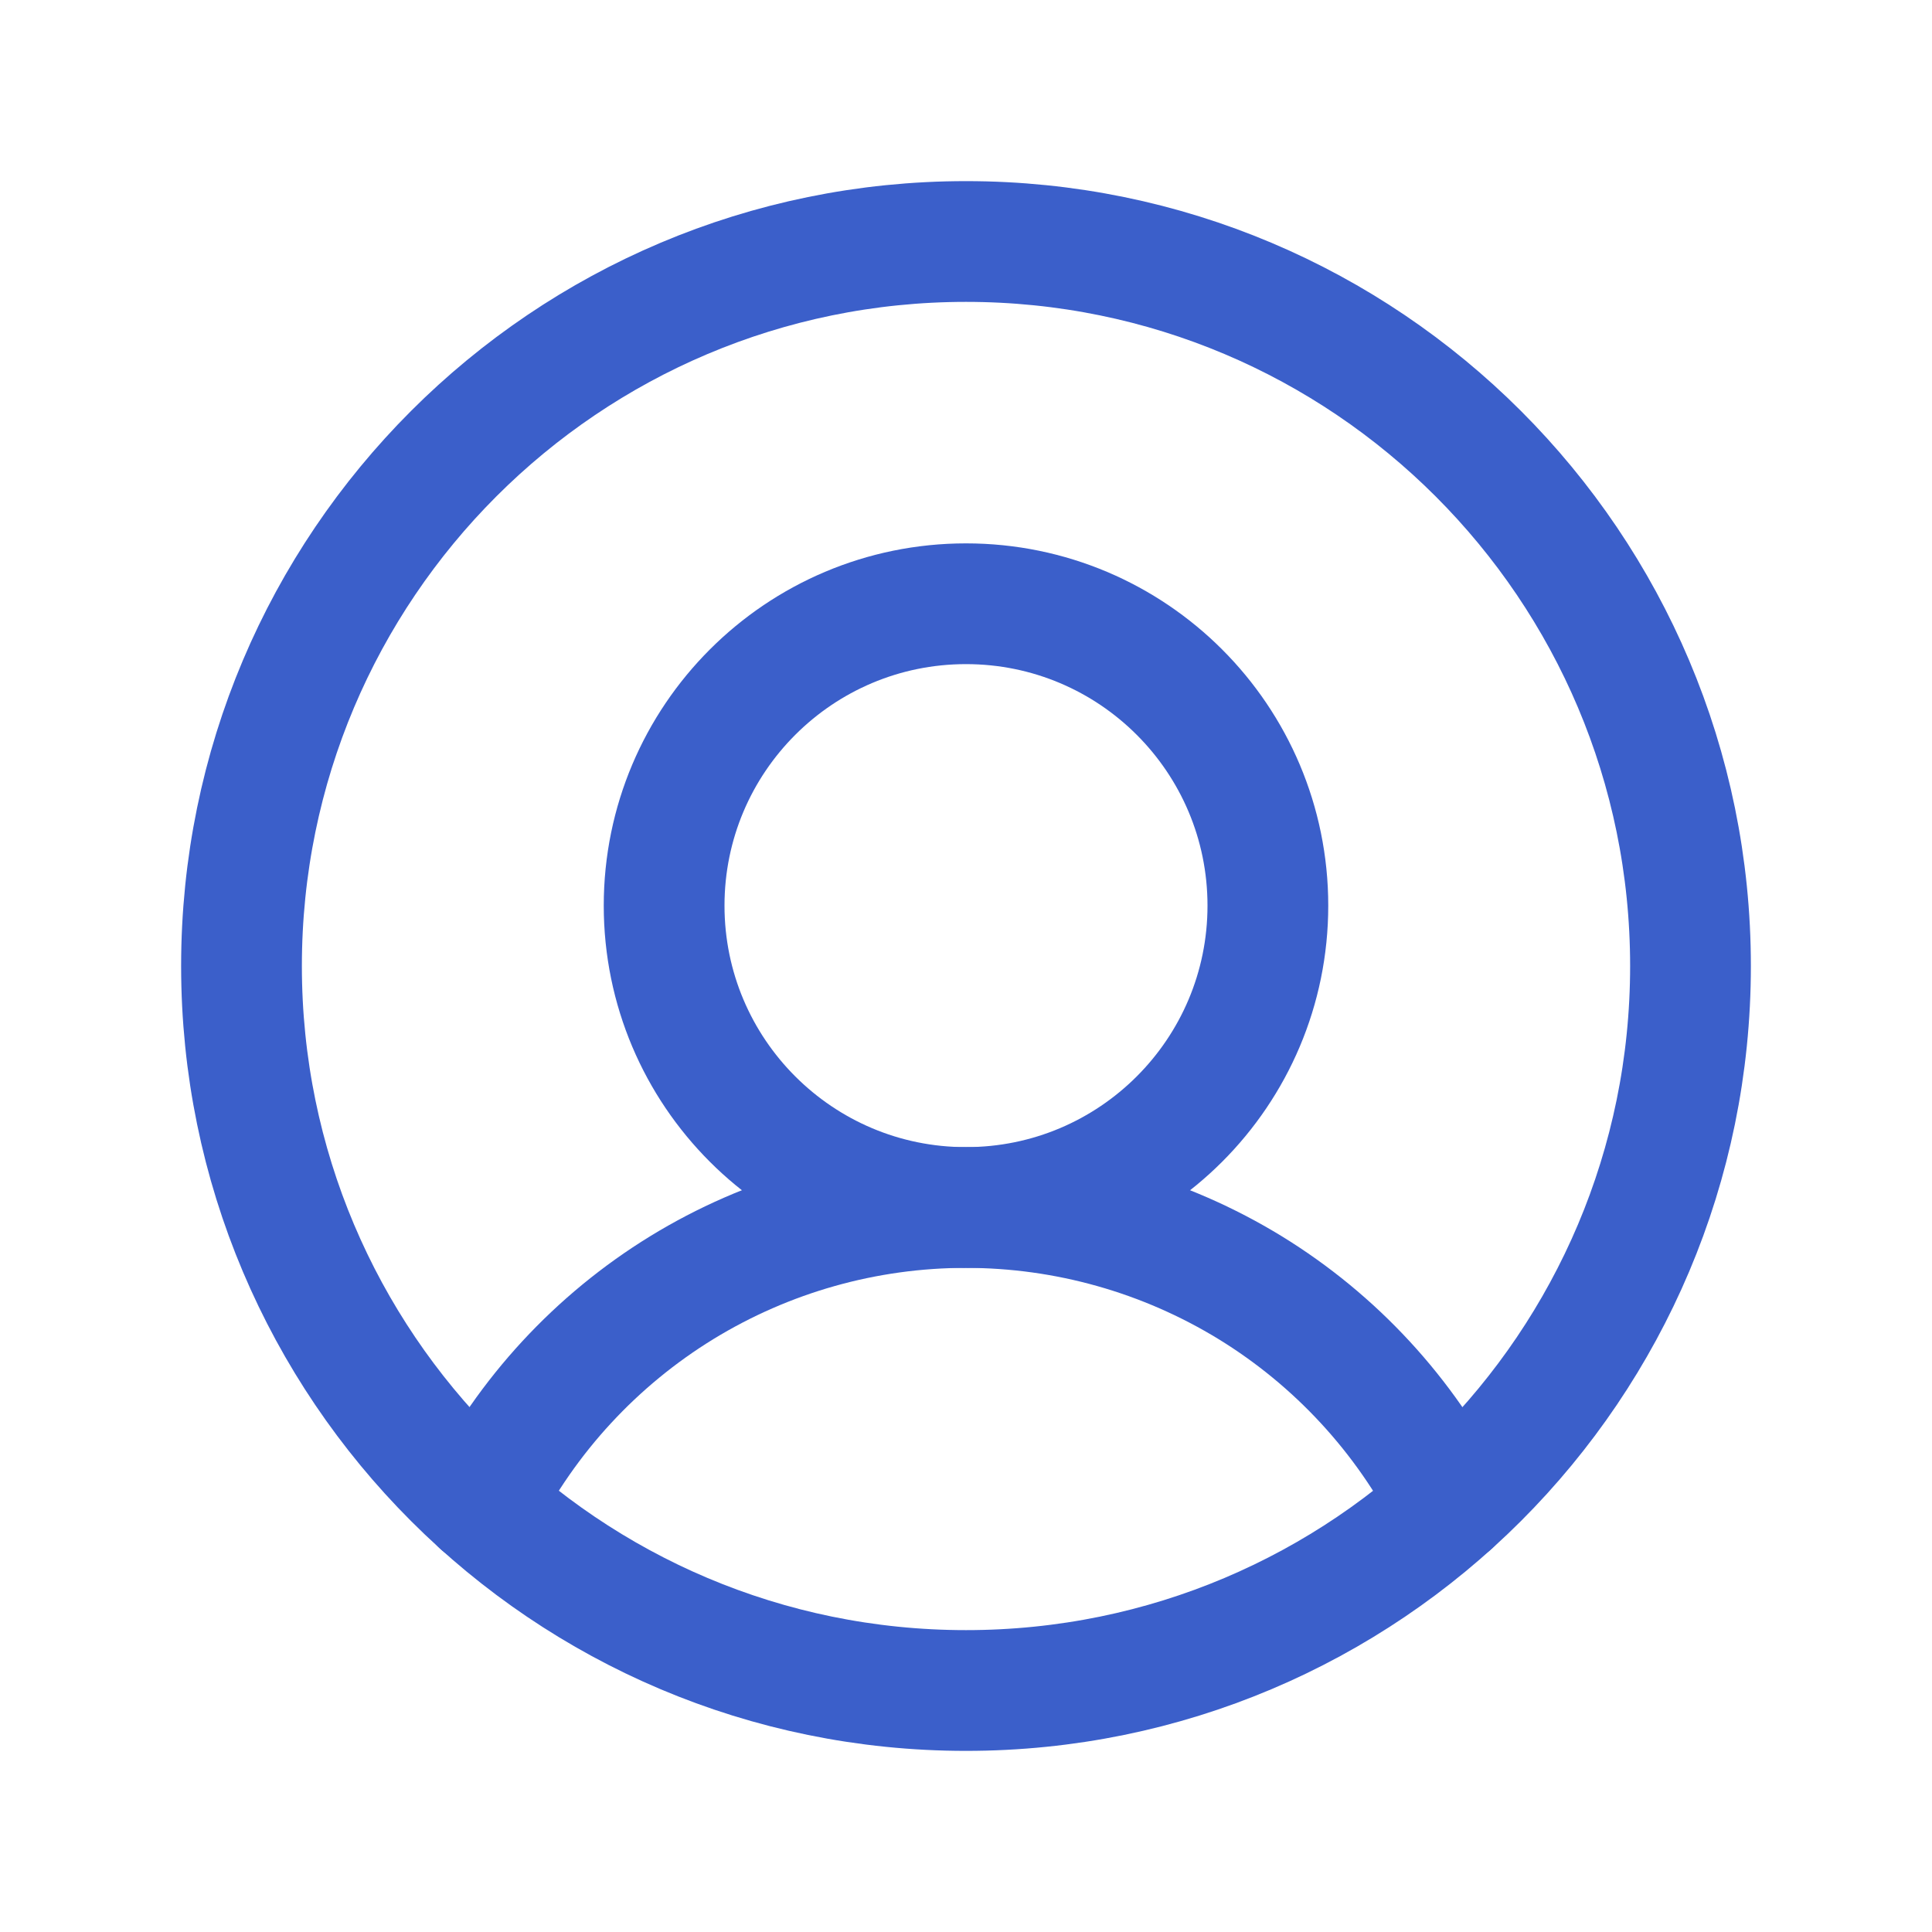
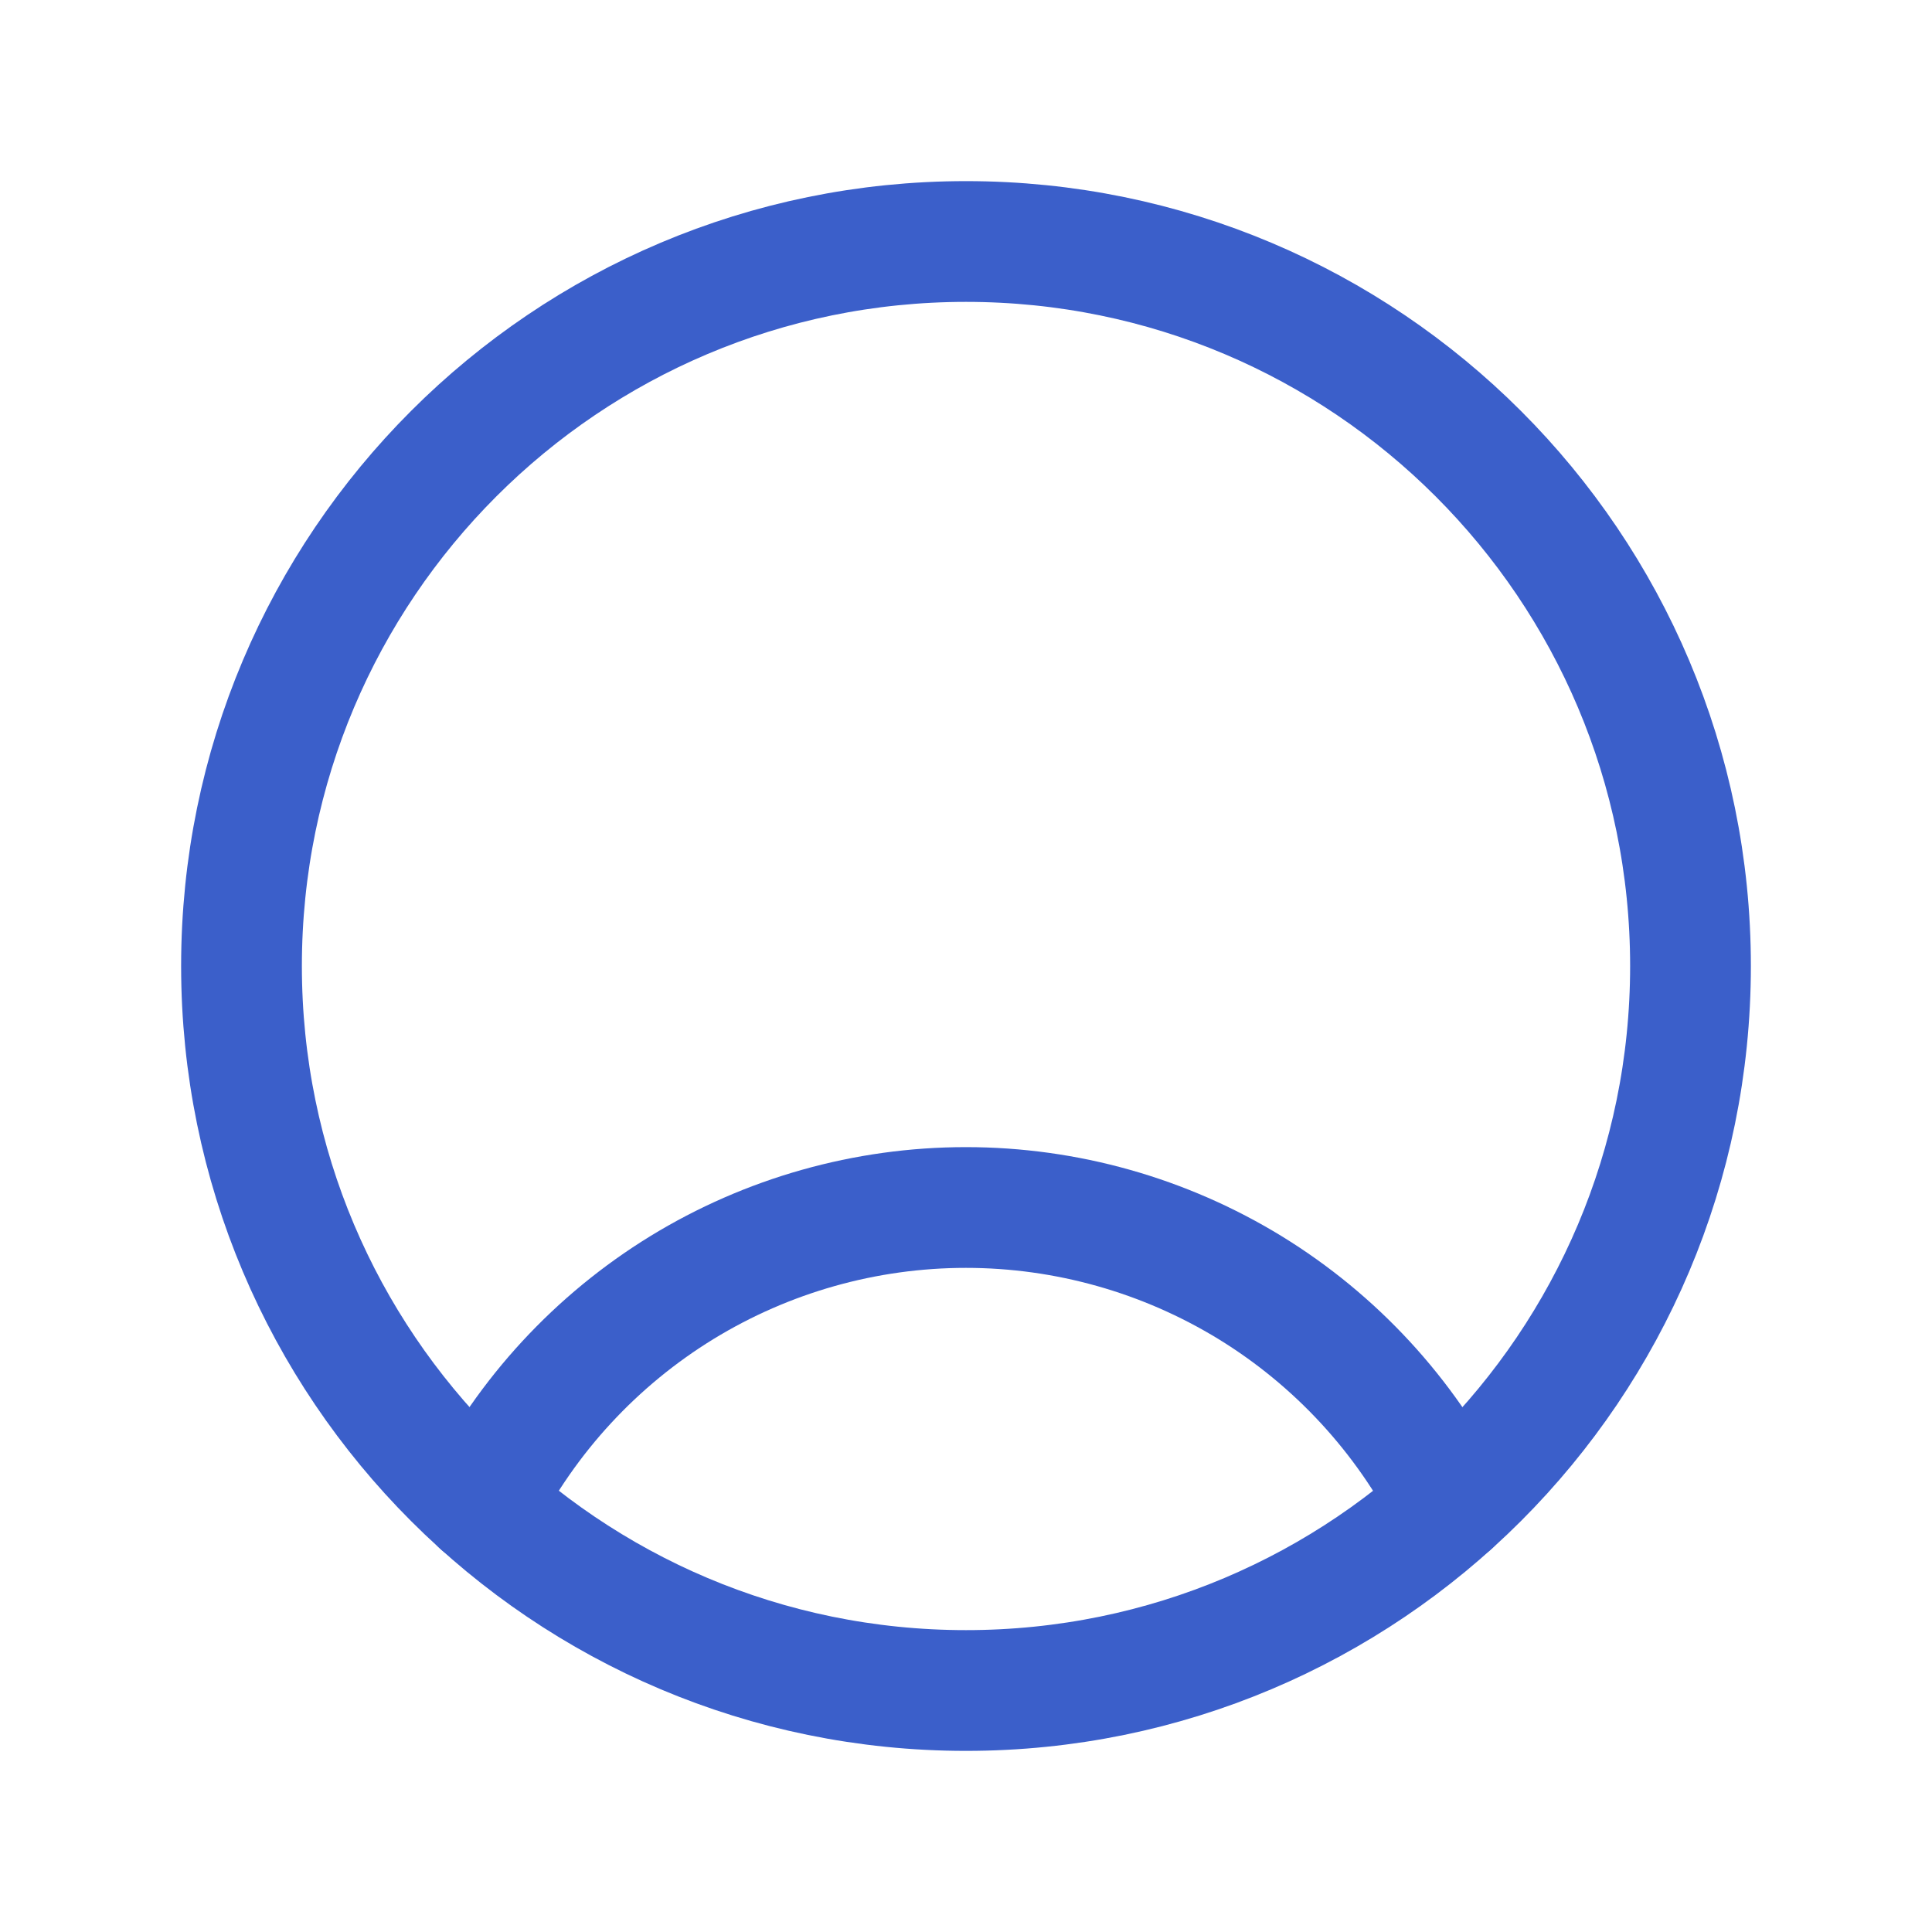
<svg xmlns="http://www.w3.org/2000/svg" width="24" height="24" viewBox="0 0 24 24" fill="none">
-   <path d="M12 15C14.071 15 15.75 13.321 15.75 11.25C15.75 9.179 14.071 7.5 12 7.5C9.929 7.5 8.25 9.179 8.25 11.25C8.25 13.321 9.929 15 12 15Z" stroke="#3B5FCA" stroke-width="1.5" stroke-linecap="round" stroke-linejoin="round" />
  <path d="M5.98 18.691C6.545 17.581 7.407 16.648 8.469 15.996C9.531 15.345 10.753 15 11.999 15C13.245 15 14.467 15.345 15.53 15.996C16.592 16.648 17.453 17.581 18.018 18.691" stroke="#3B5FCA" stroke-width="1.5" stroke-linecap="round" stroke-linejoin="round" />
  <path d="M12 21C16.971 21 21 16.971 21 12C21 7.029 16.971 3 12 3C7.029 3 3 7.029 3 12C3 16.971 7.029 21 12 21Z" stroke="#3B5FCA" stroke-width="1.5" stroke-linecap="round" stroke-linejoin="round" />
</svg>